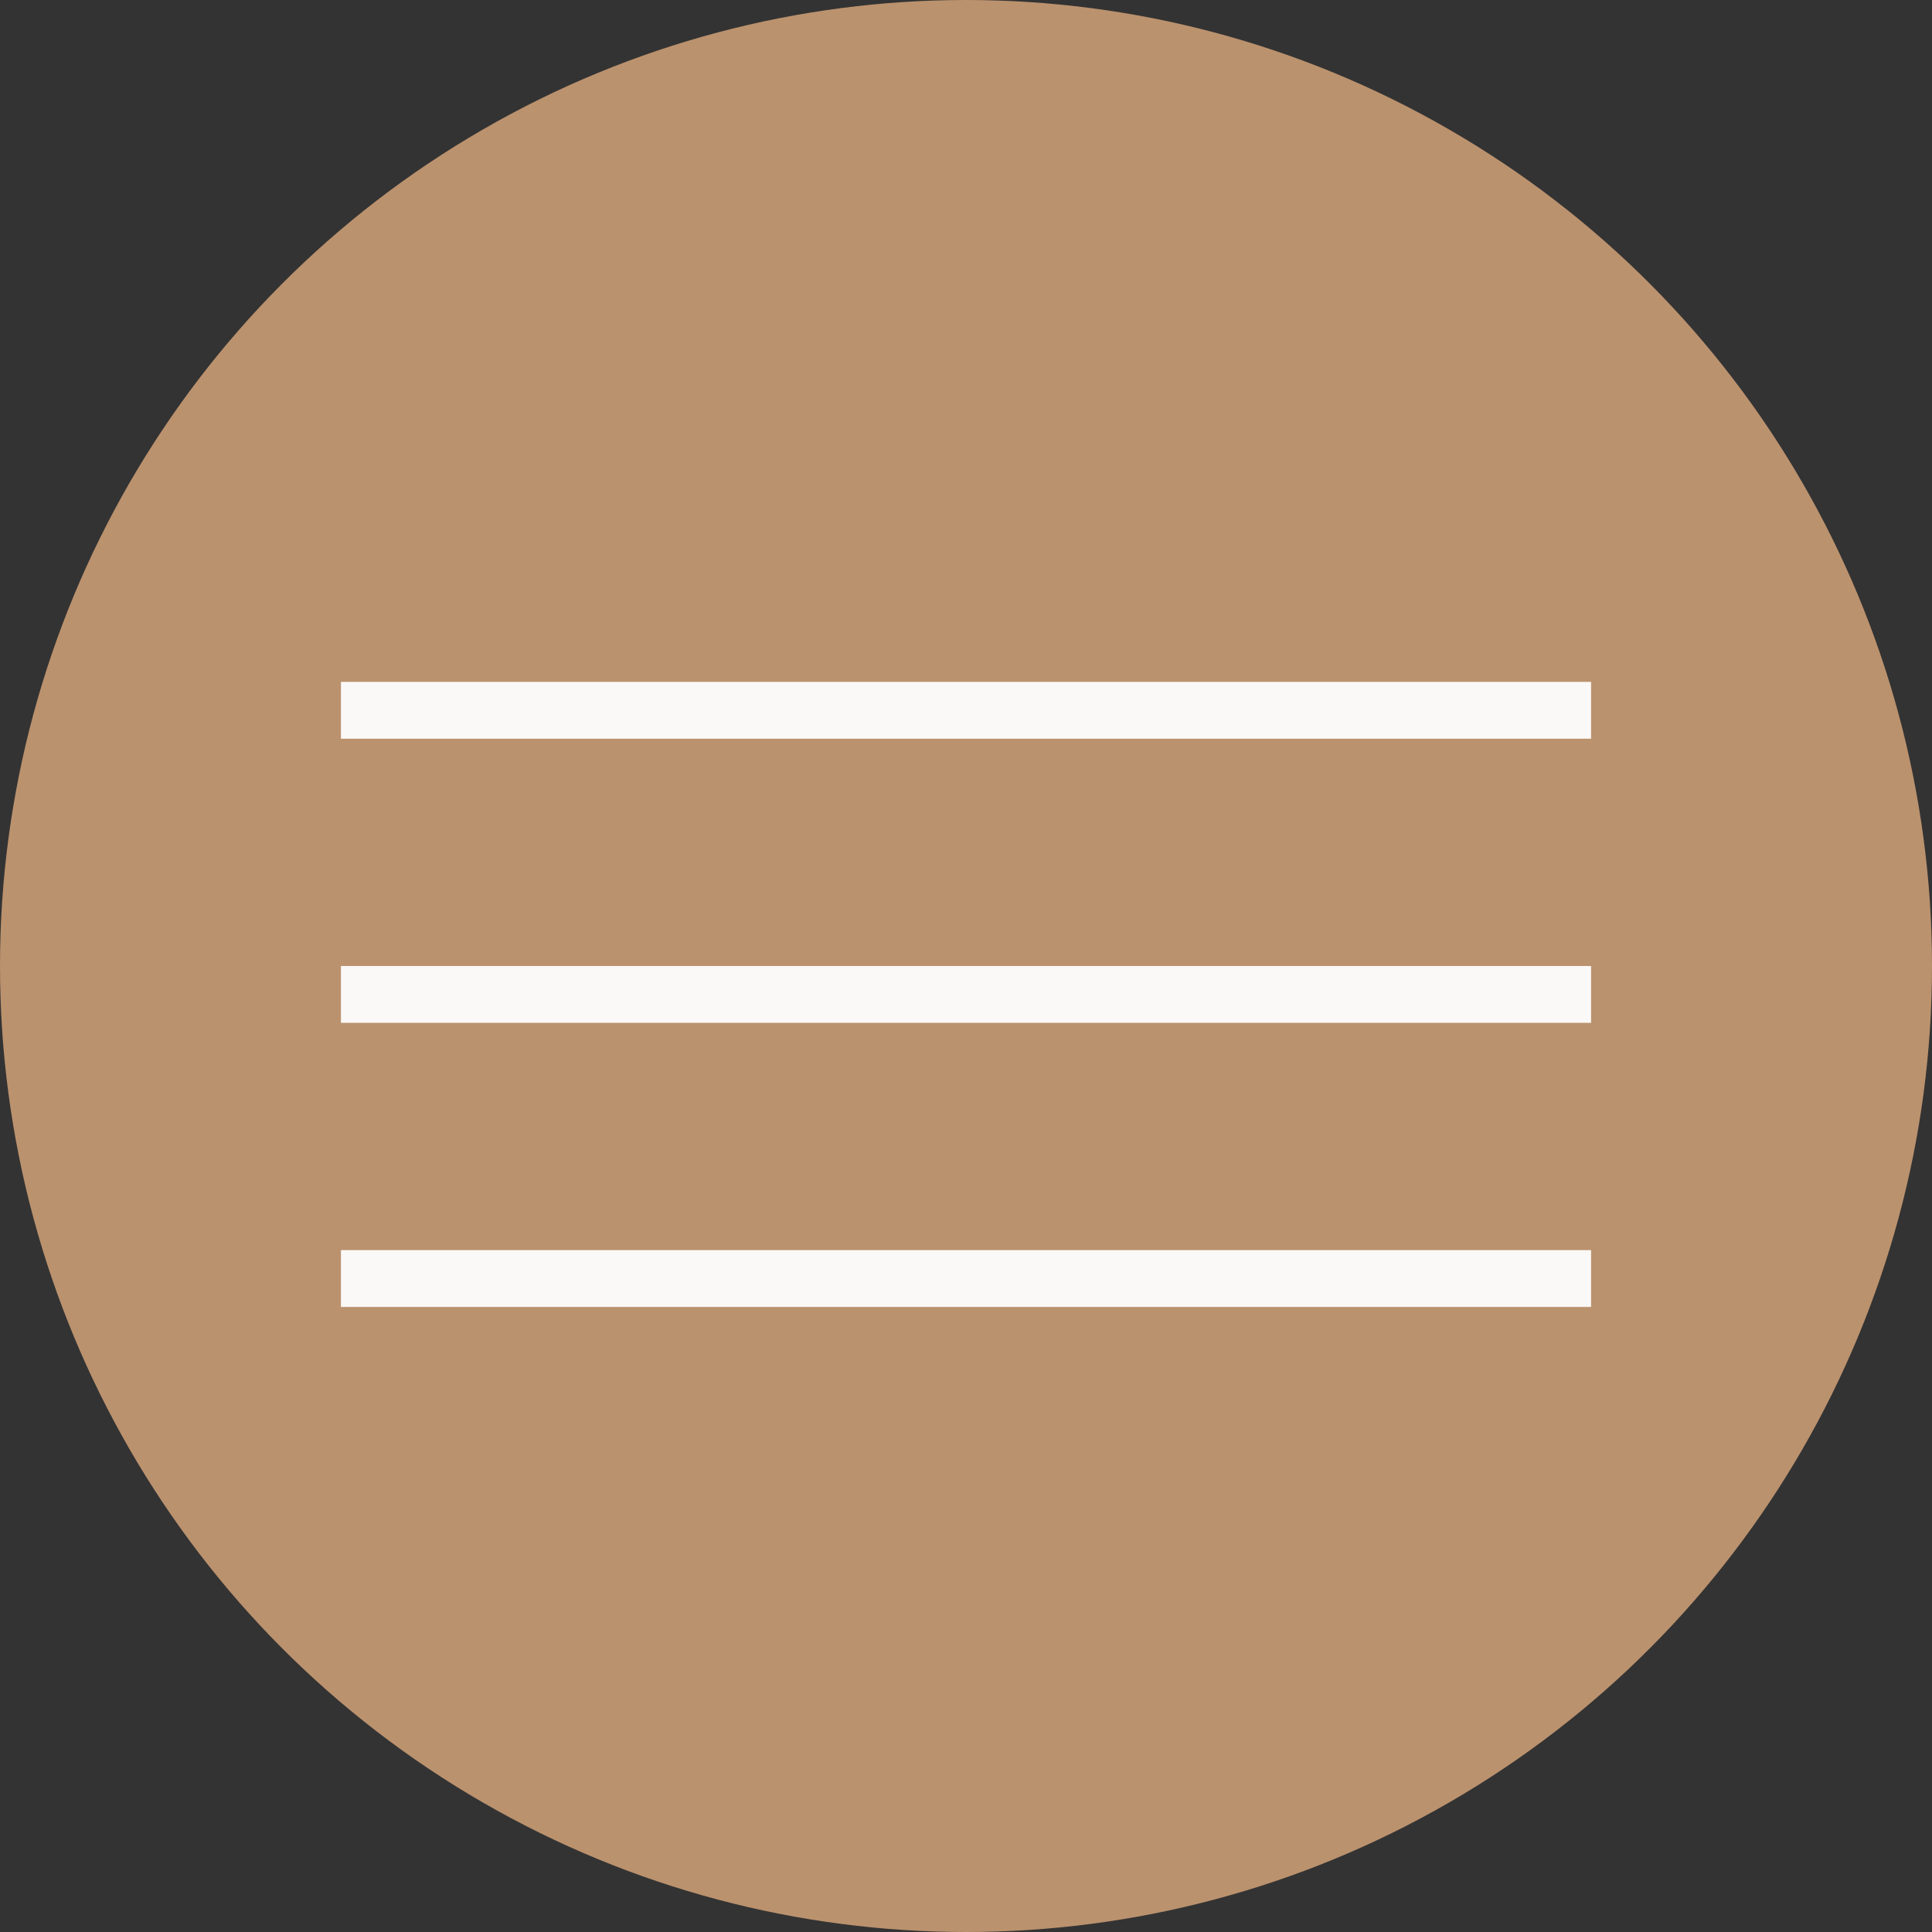
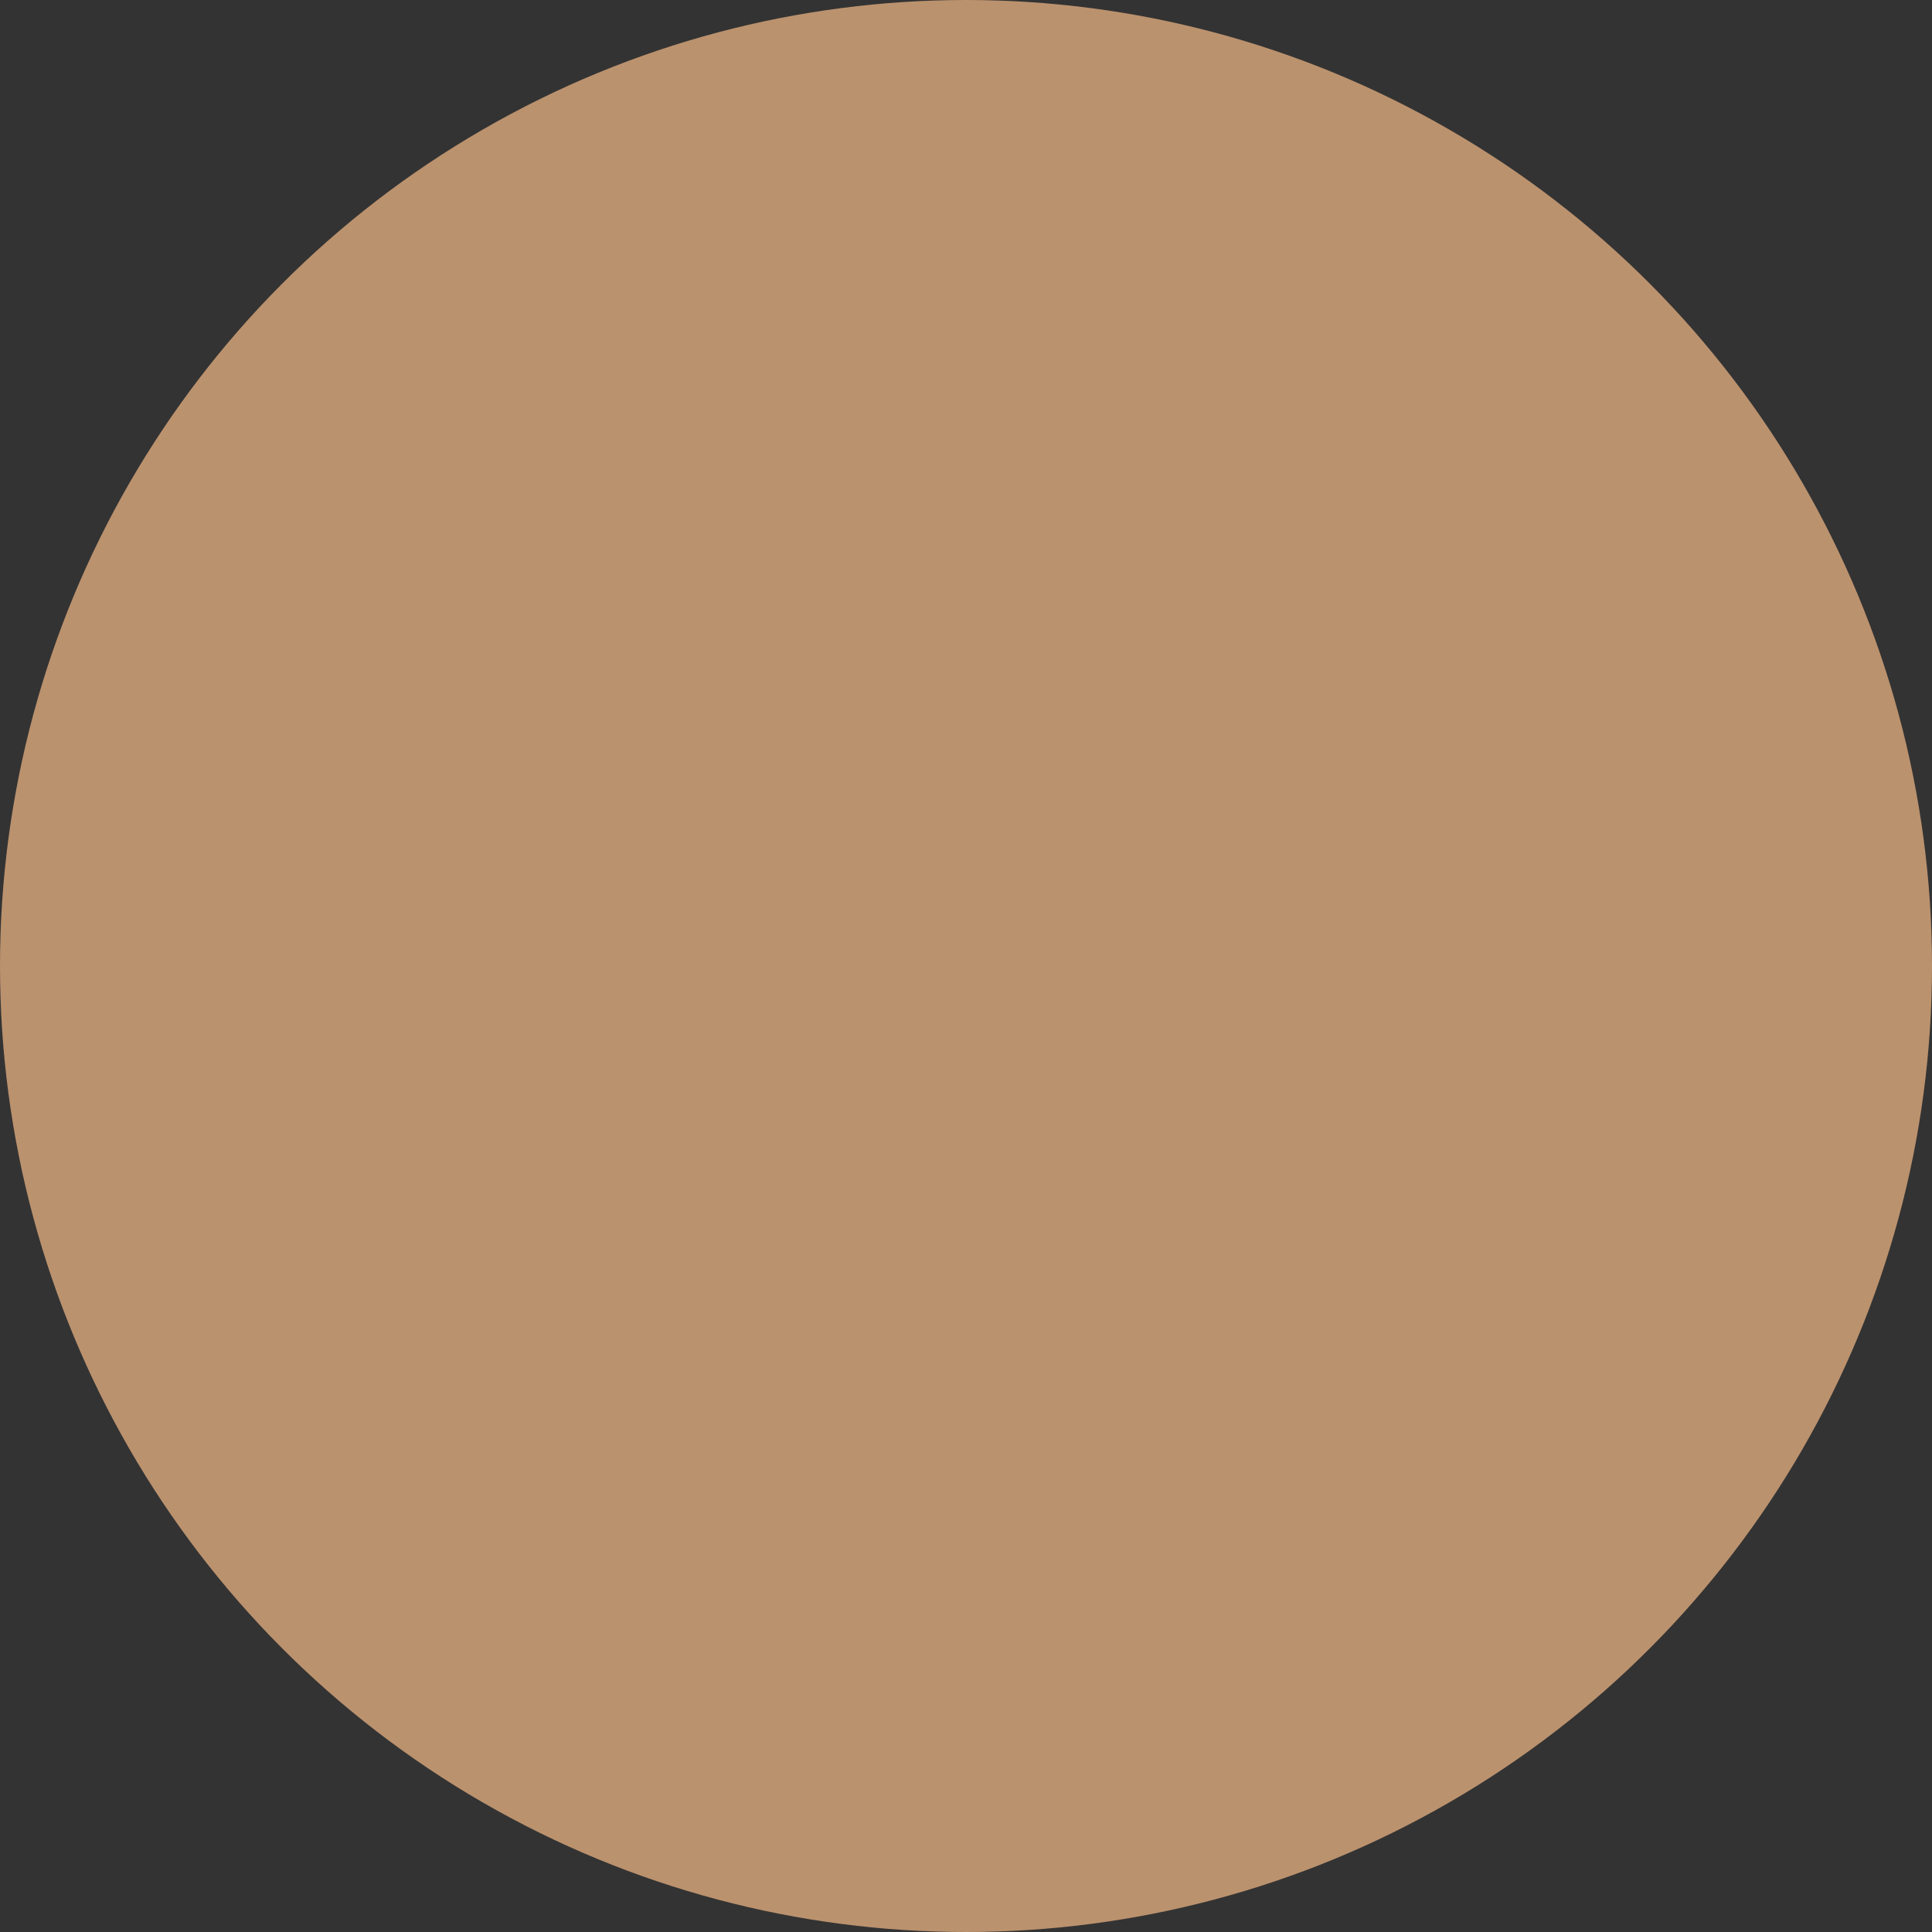
<svg xmlns="http://www.w3.org/2000/svg" width="34" height="34" viewBox="0 0 34 34" fill="none">
  <rect x="0" y="0" width="34" height="34" fill="#333333" stroke="none" />
  <circle cx="17" cy="17" r="17" fill="#BB926E" />
-   <line x1="6" y1="12.5" x2="28" y2="12.5" stroke="#FAF9F7" />
-   <line x1="6" y1="17.5" x2="28" y2="17.5" stroke="#FAF9F7" />
-   <line x1="6" y1="22.5" x2="28" y2="22.5" stroke="#FAF9F7" />
</svg>